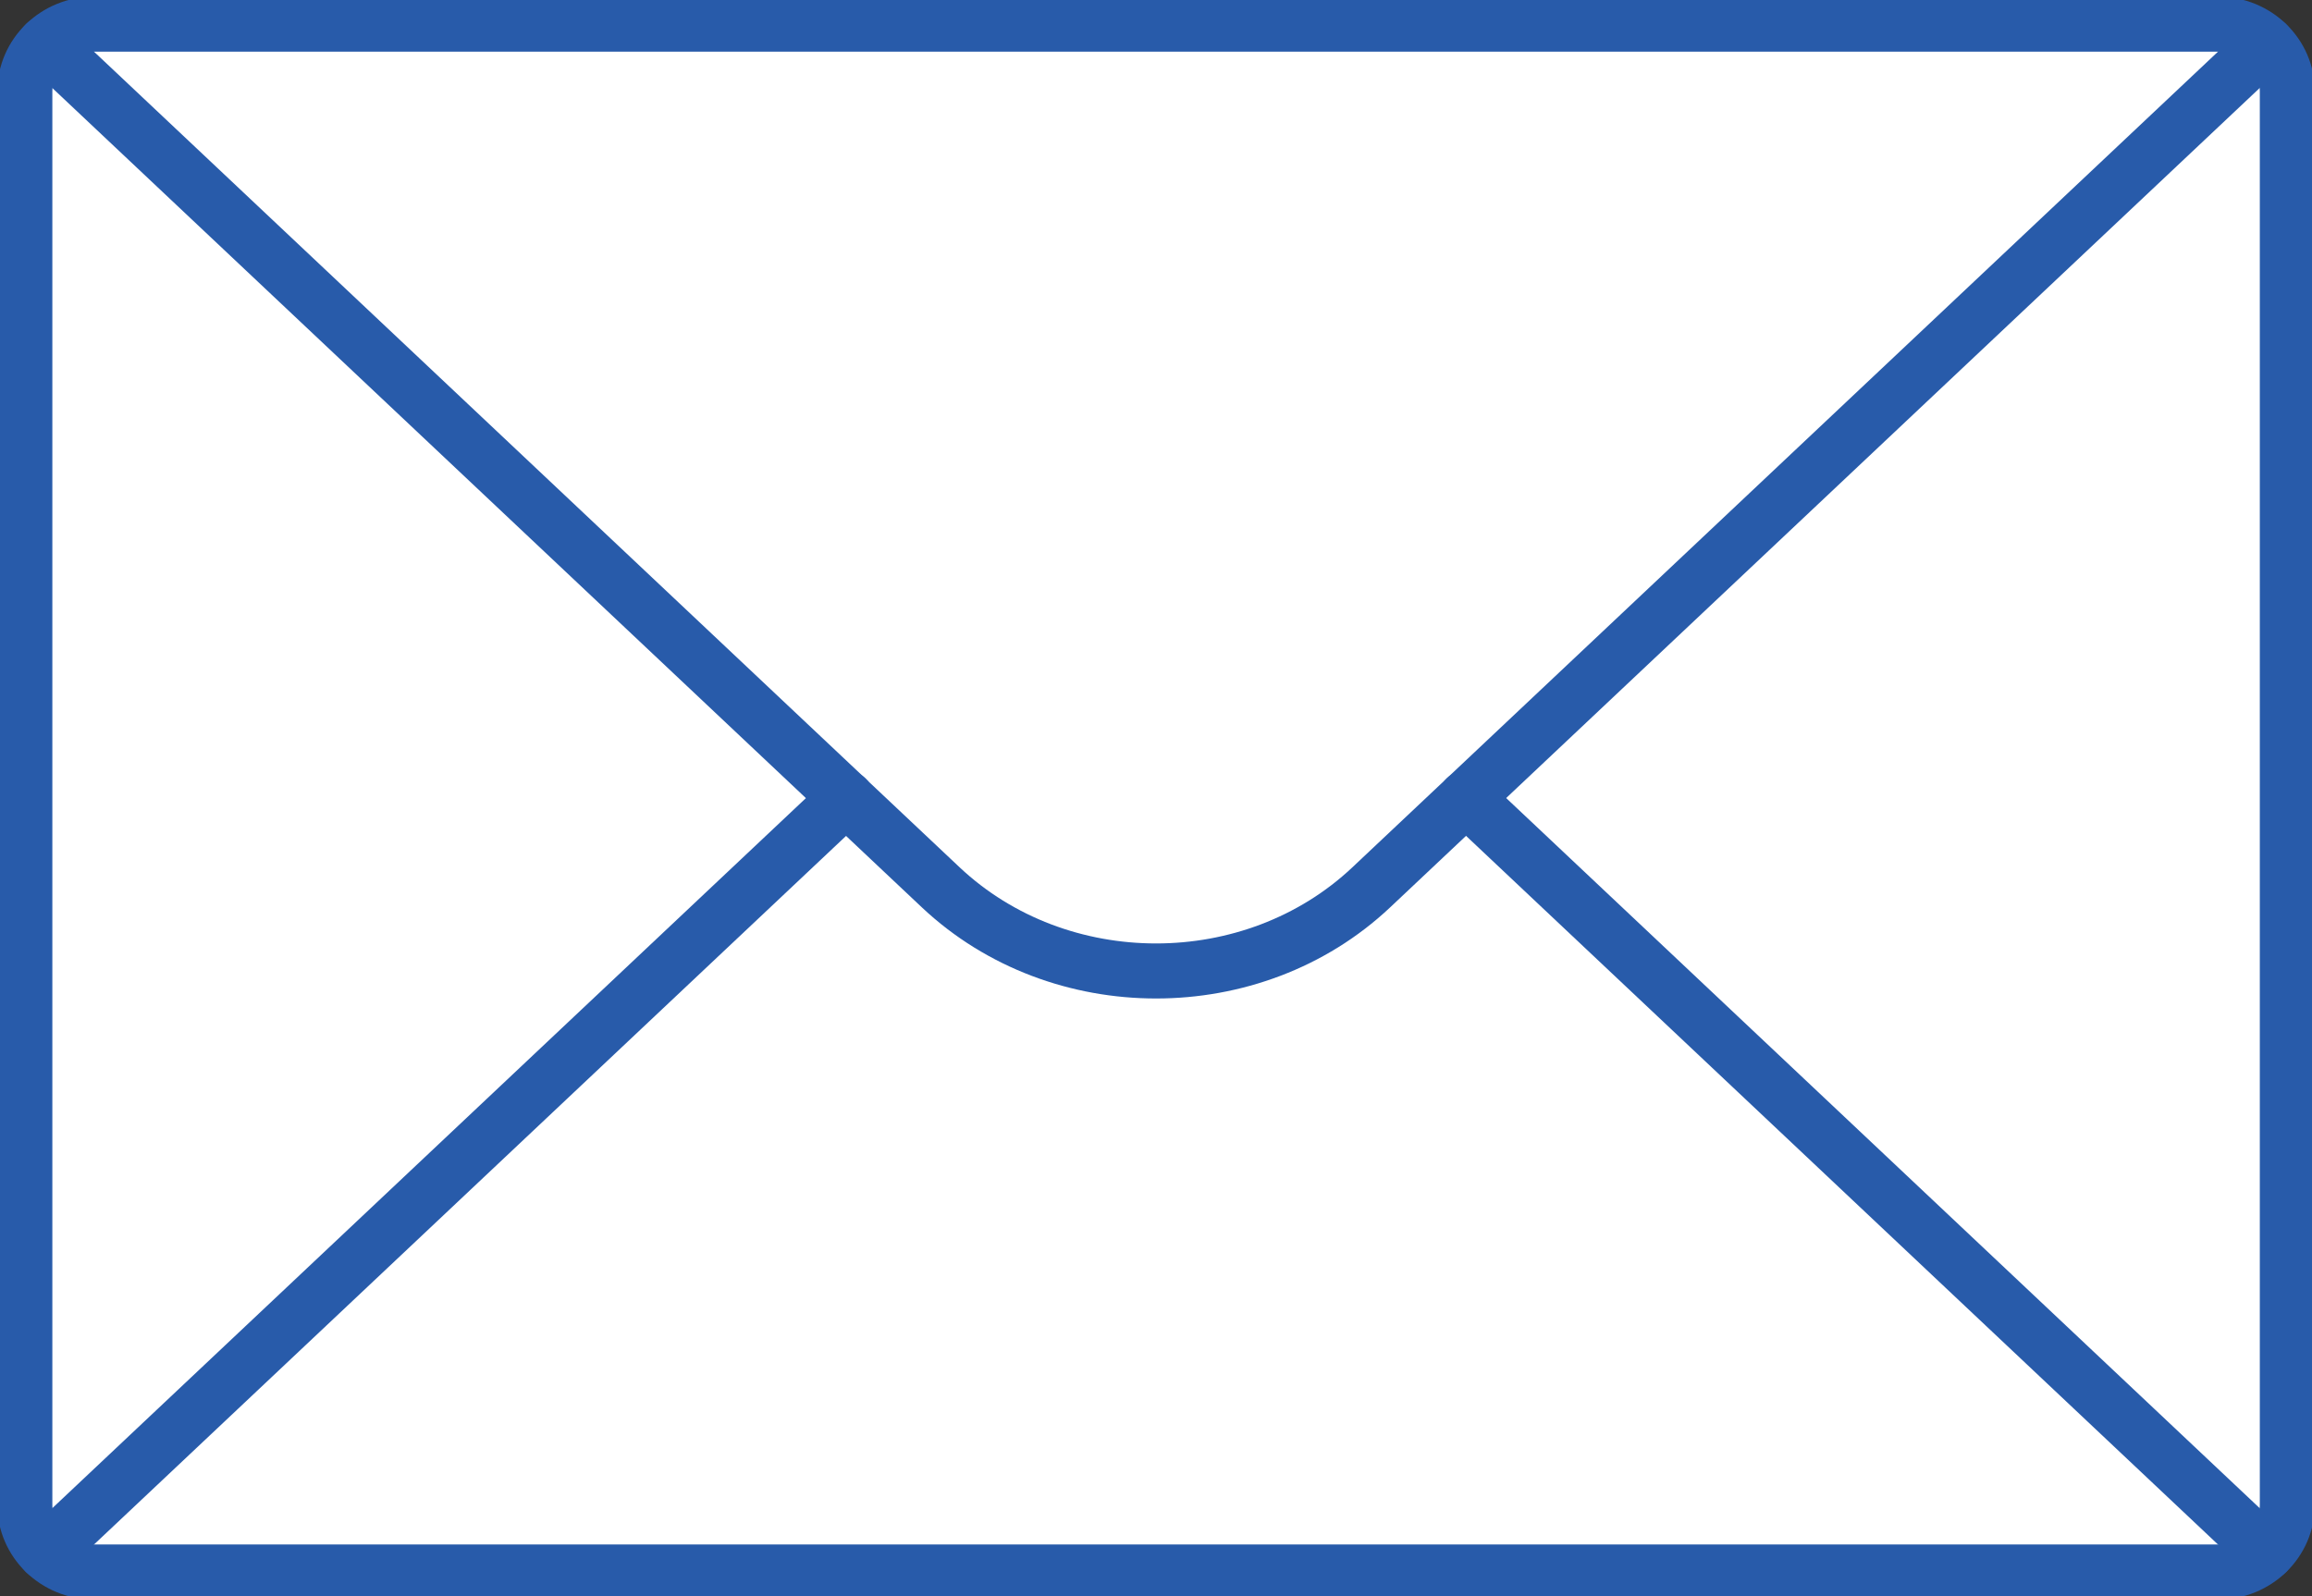
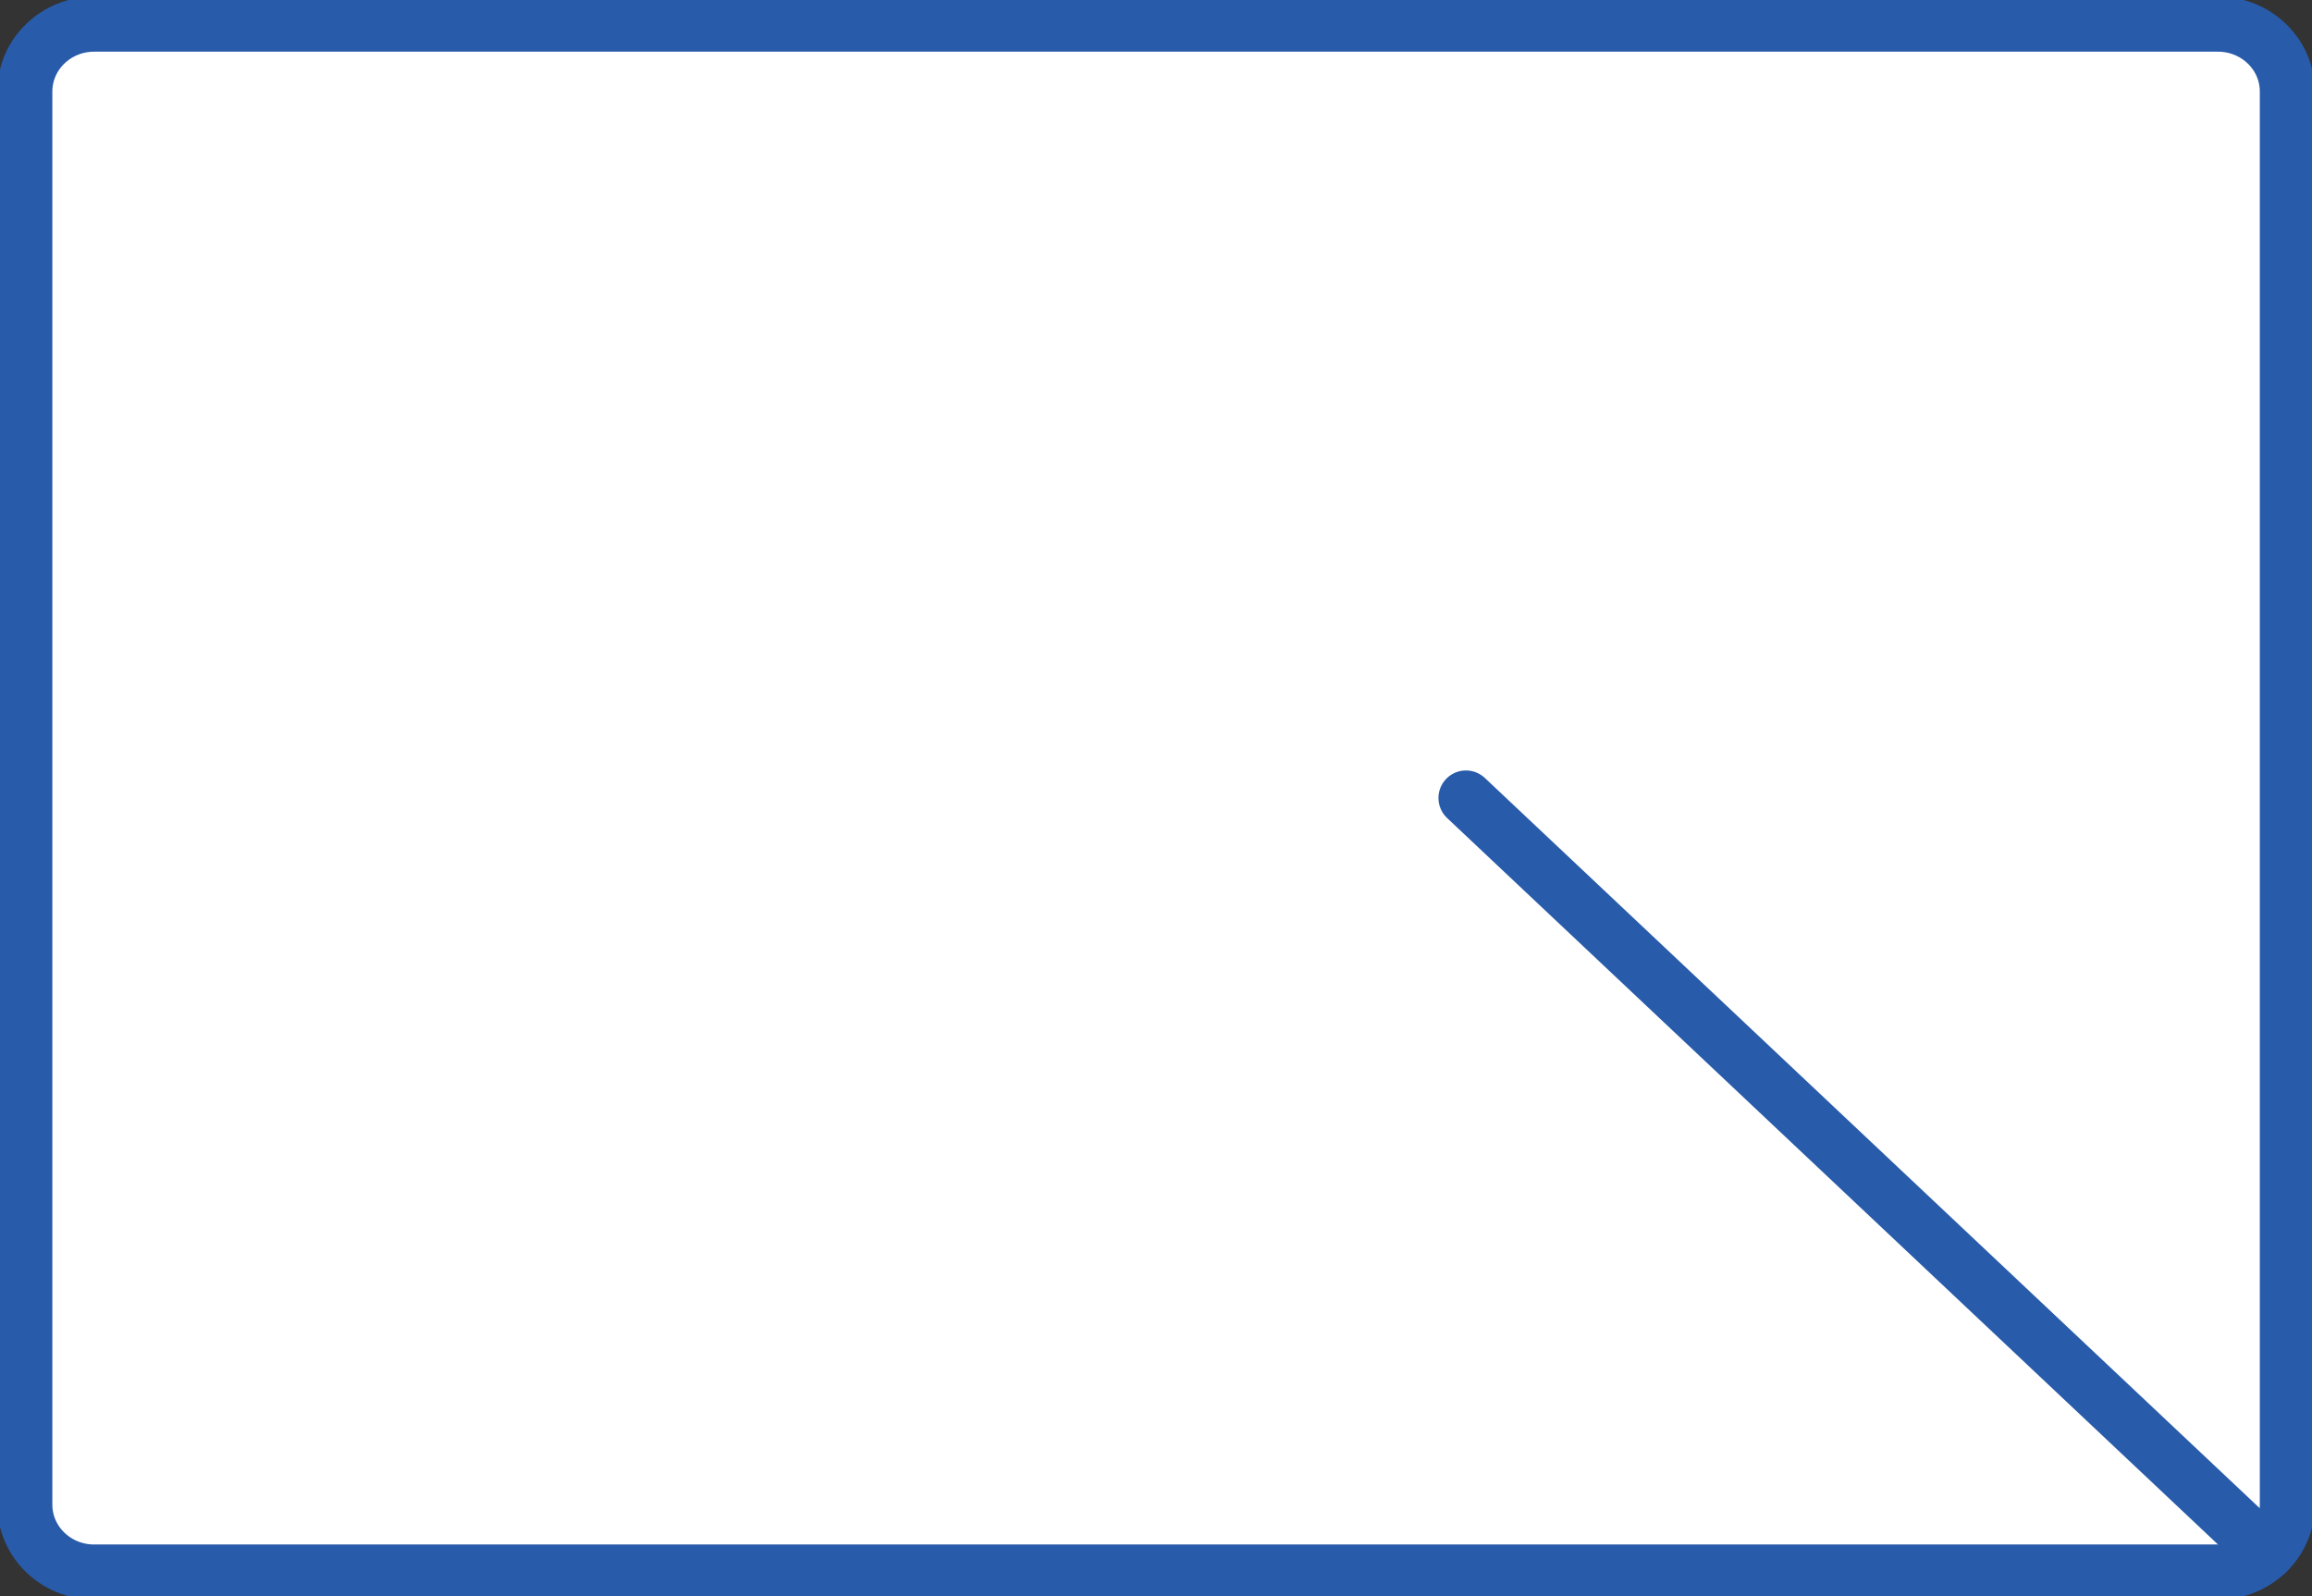
<svg xmlns="http://www.w3.org/2000/svg" width="42" height="29" viewBox="0 0 42 29" fill="none">
  <rect x="0" y="0" width="42" height="29" fill="#333333" stroke="none" />
  <g clip-path="url(#clip0_530_471)">
    <path d="M40.293 0.439H1.71C1.015 0.439 0.451 0.987 0.451 1.663V27.337C0.451 28.013 1.015 28.561 1.71 28.561H40.293C40.988 28.561 41.552 28.013 41.552 27.337V1.663C41.552 0.987 40.988 0.439 40.293 0.439Z" fill="white" stroke="#285BAA" stroke-linecap="round" stroke-linejoin="round" />
    <path d="M26.631 14.498L41.176 28.207" stroke="#285BAA" stroke-linecap="round" stroke-linejoin="round" />
-     <path d="M0.824 28.207L15.372 14.498" stroke="#285BAA" stroke-linecap="round" stroke-linejoin="round" />
-     <path d="M41.176 0.793L24.909 16.123C22.76 18.147 19.243 18.147 17.091 16.123L0.824 0.793" stroke="#285BAA" stroke-linecap="round" stroke-linejoin="round" />
  </g>
  <defs>
    <clipPath id="clip0_530_471">
      <rect width="42" height="29" fill="white" />
    </clipPath>
  </defs>
</svg>